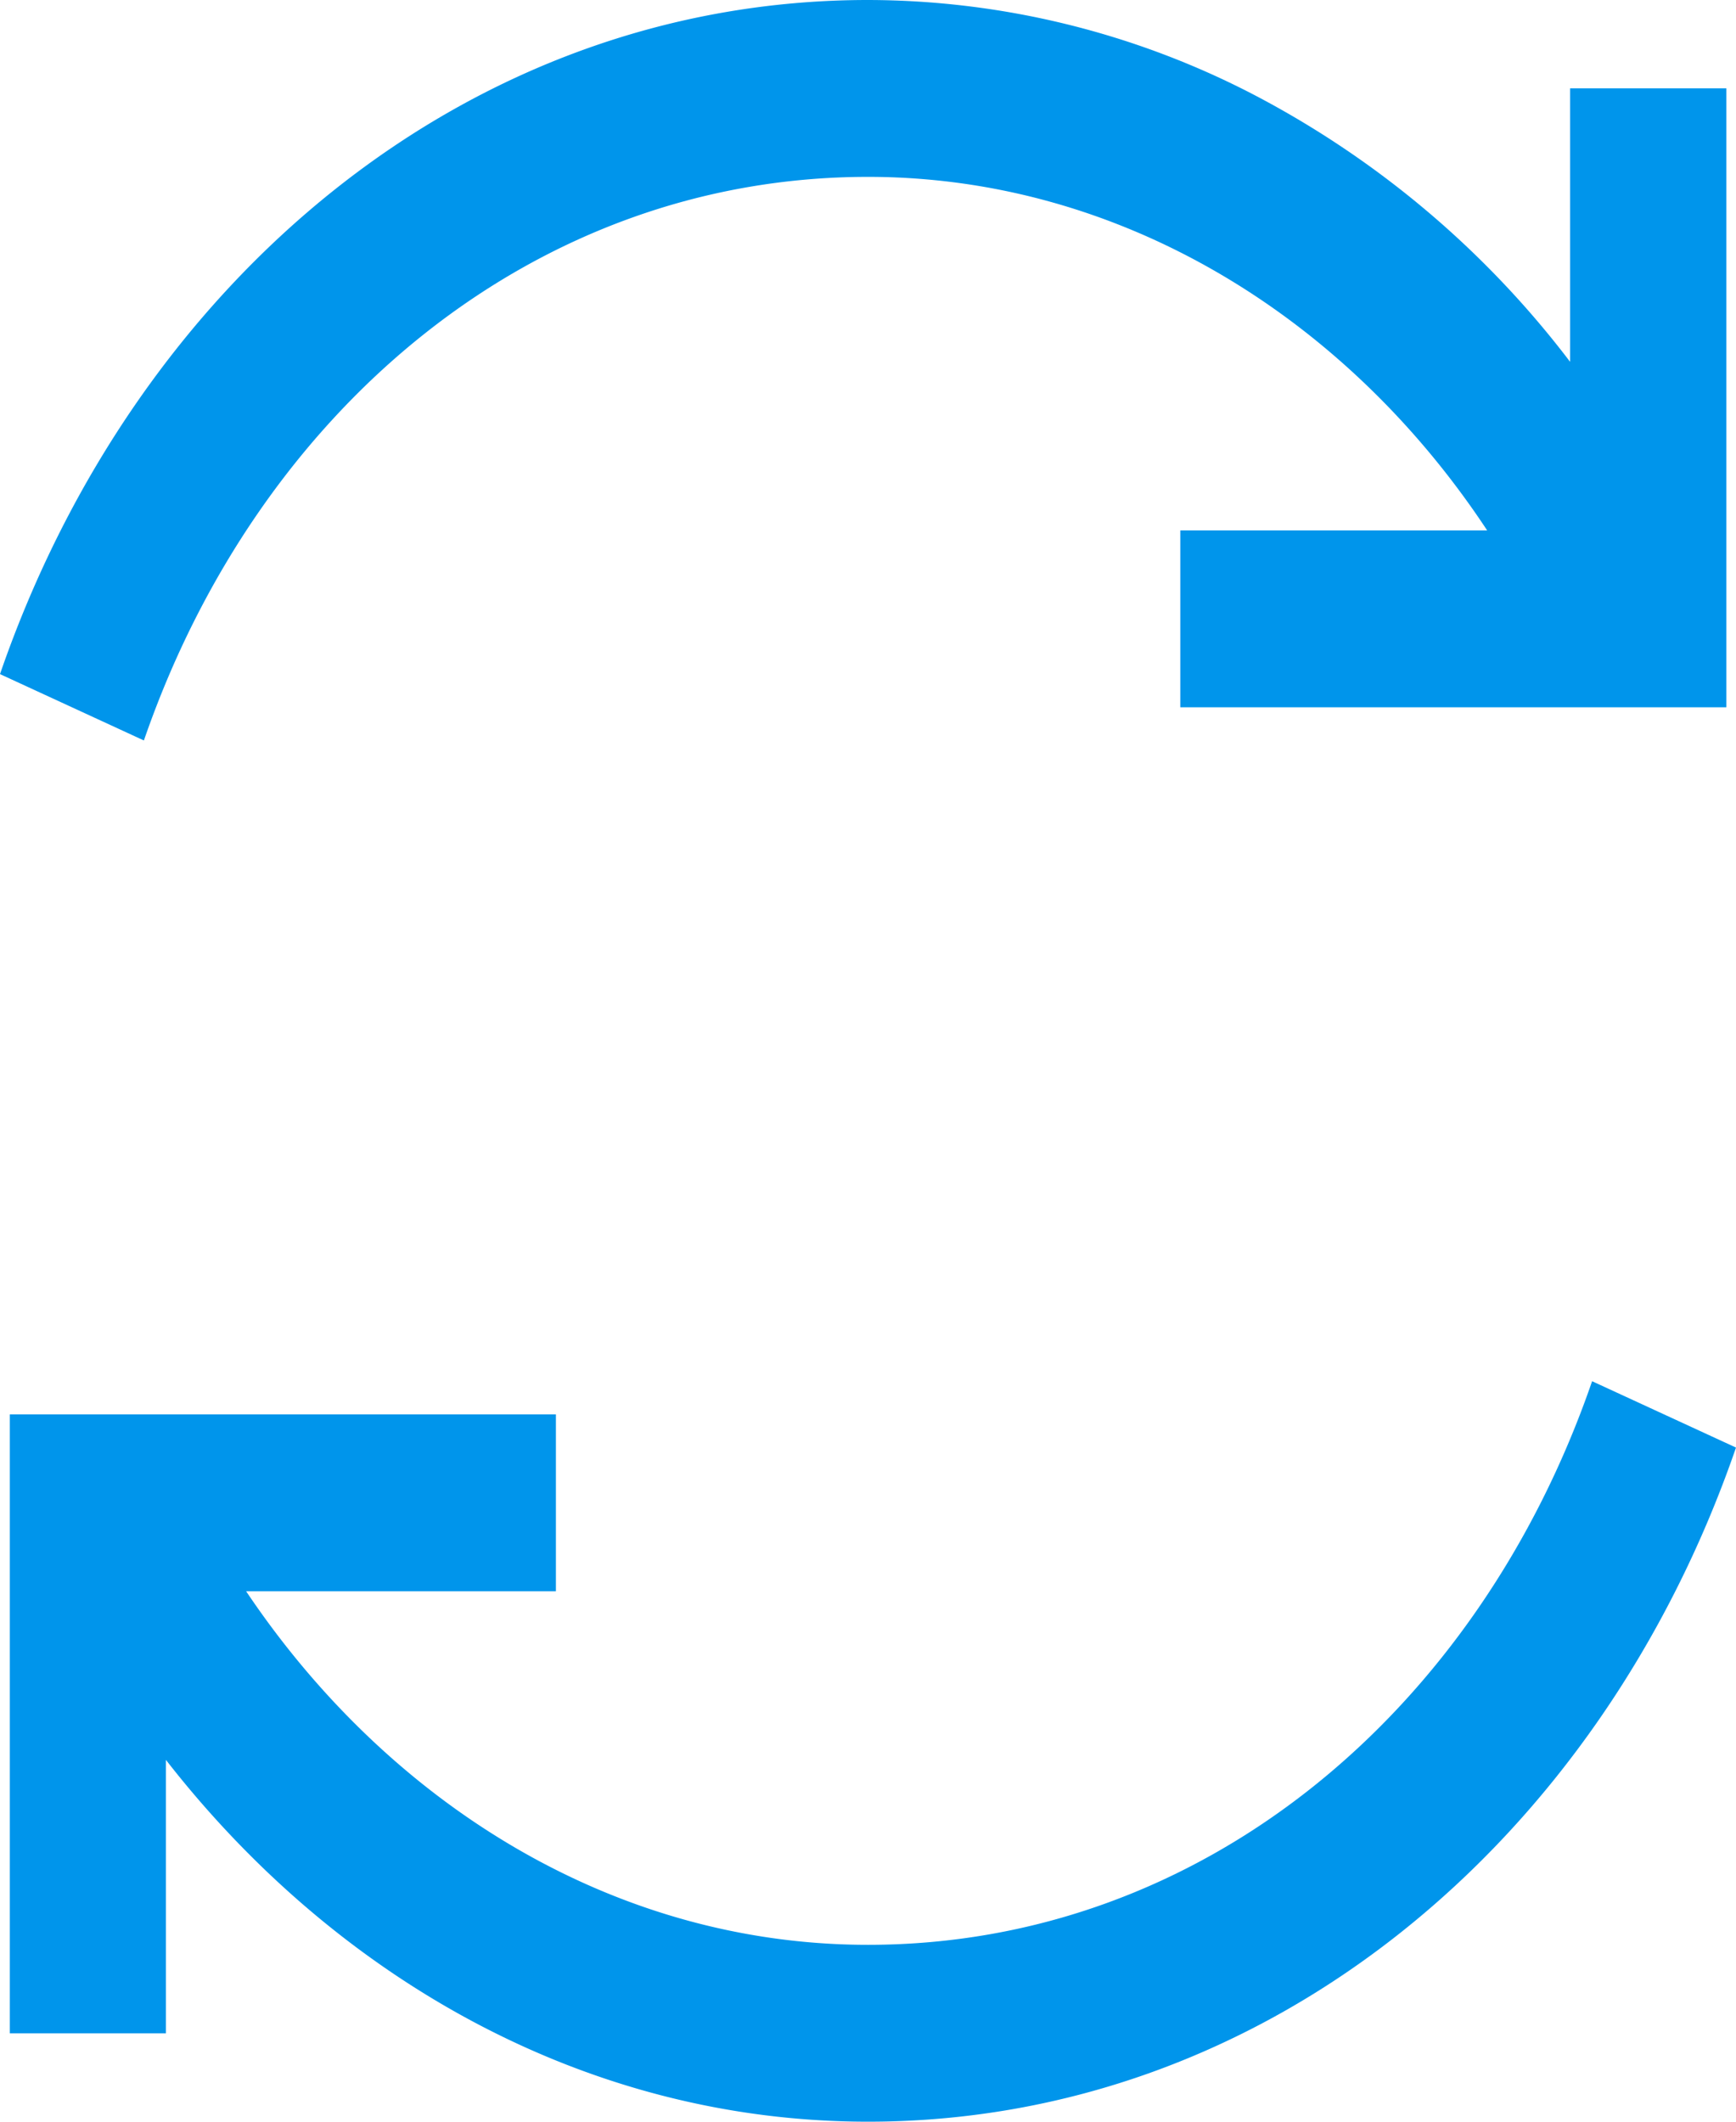
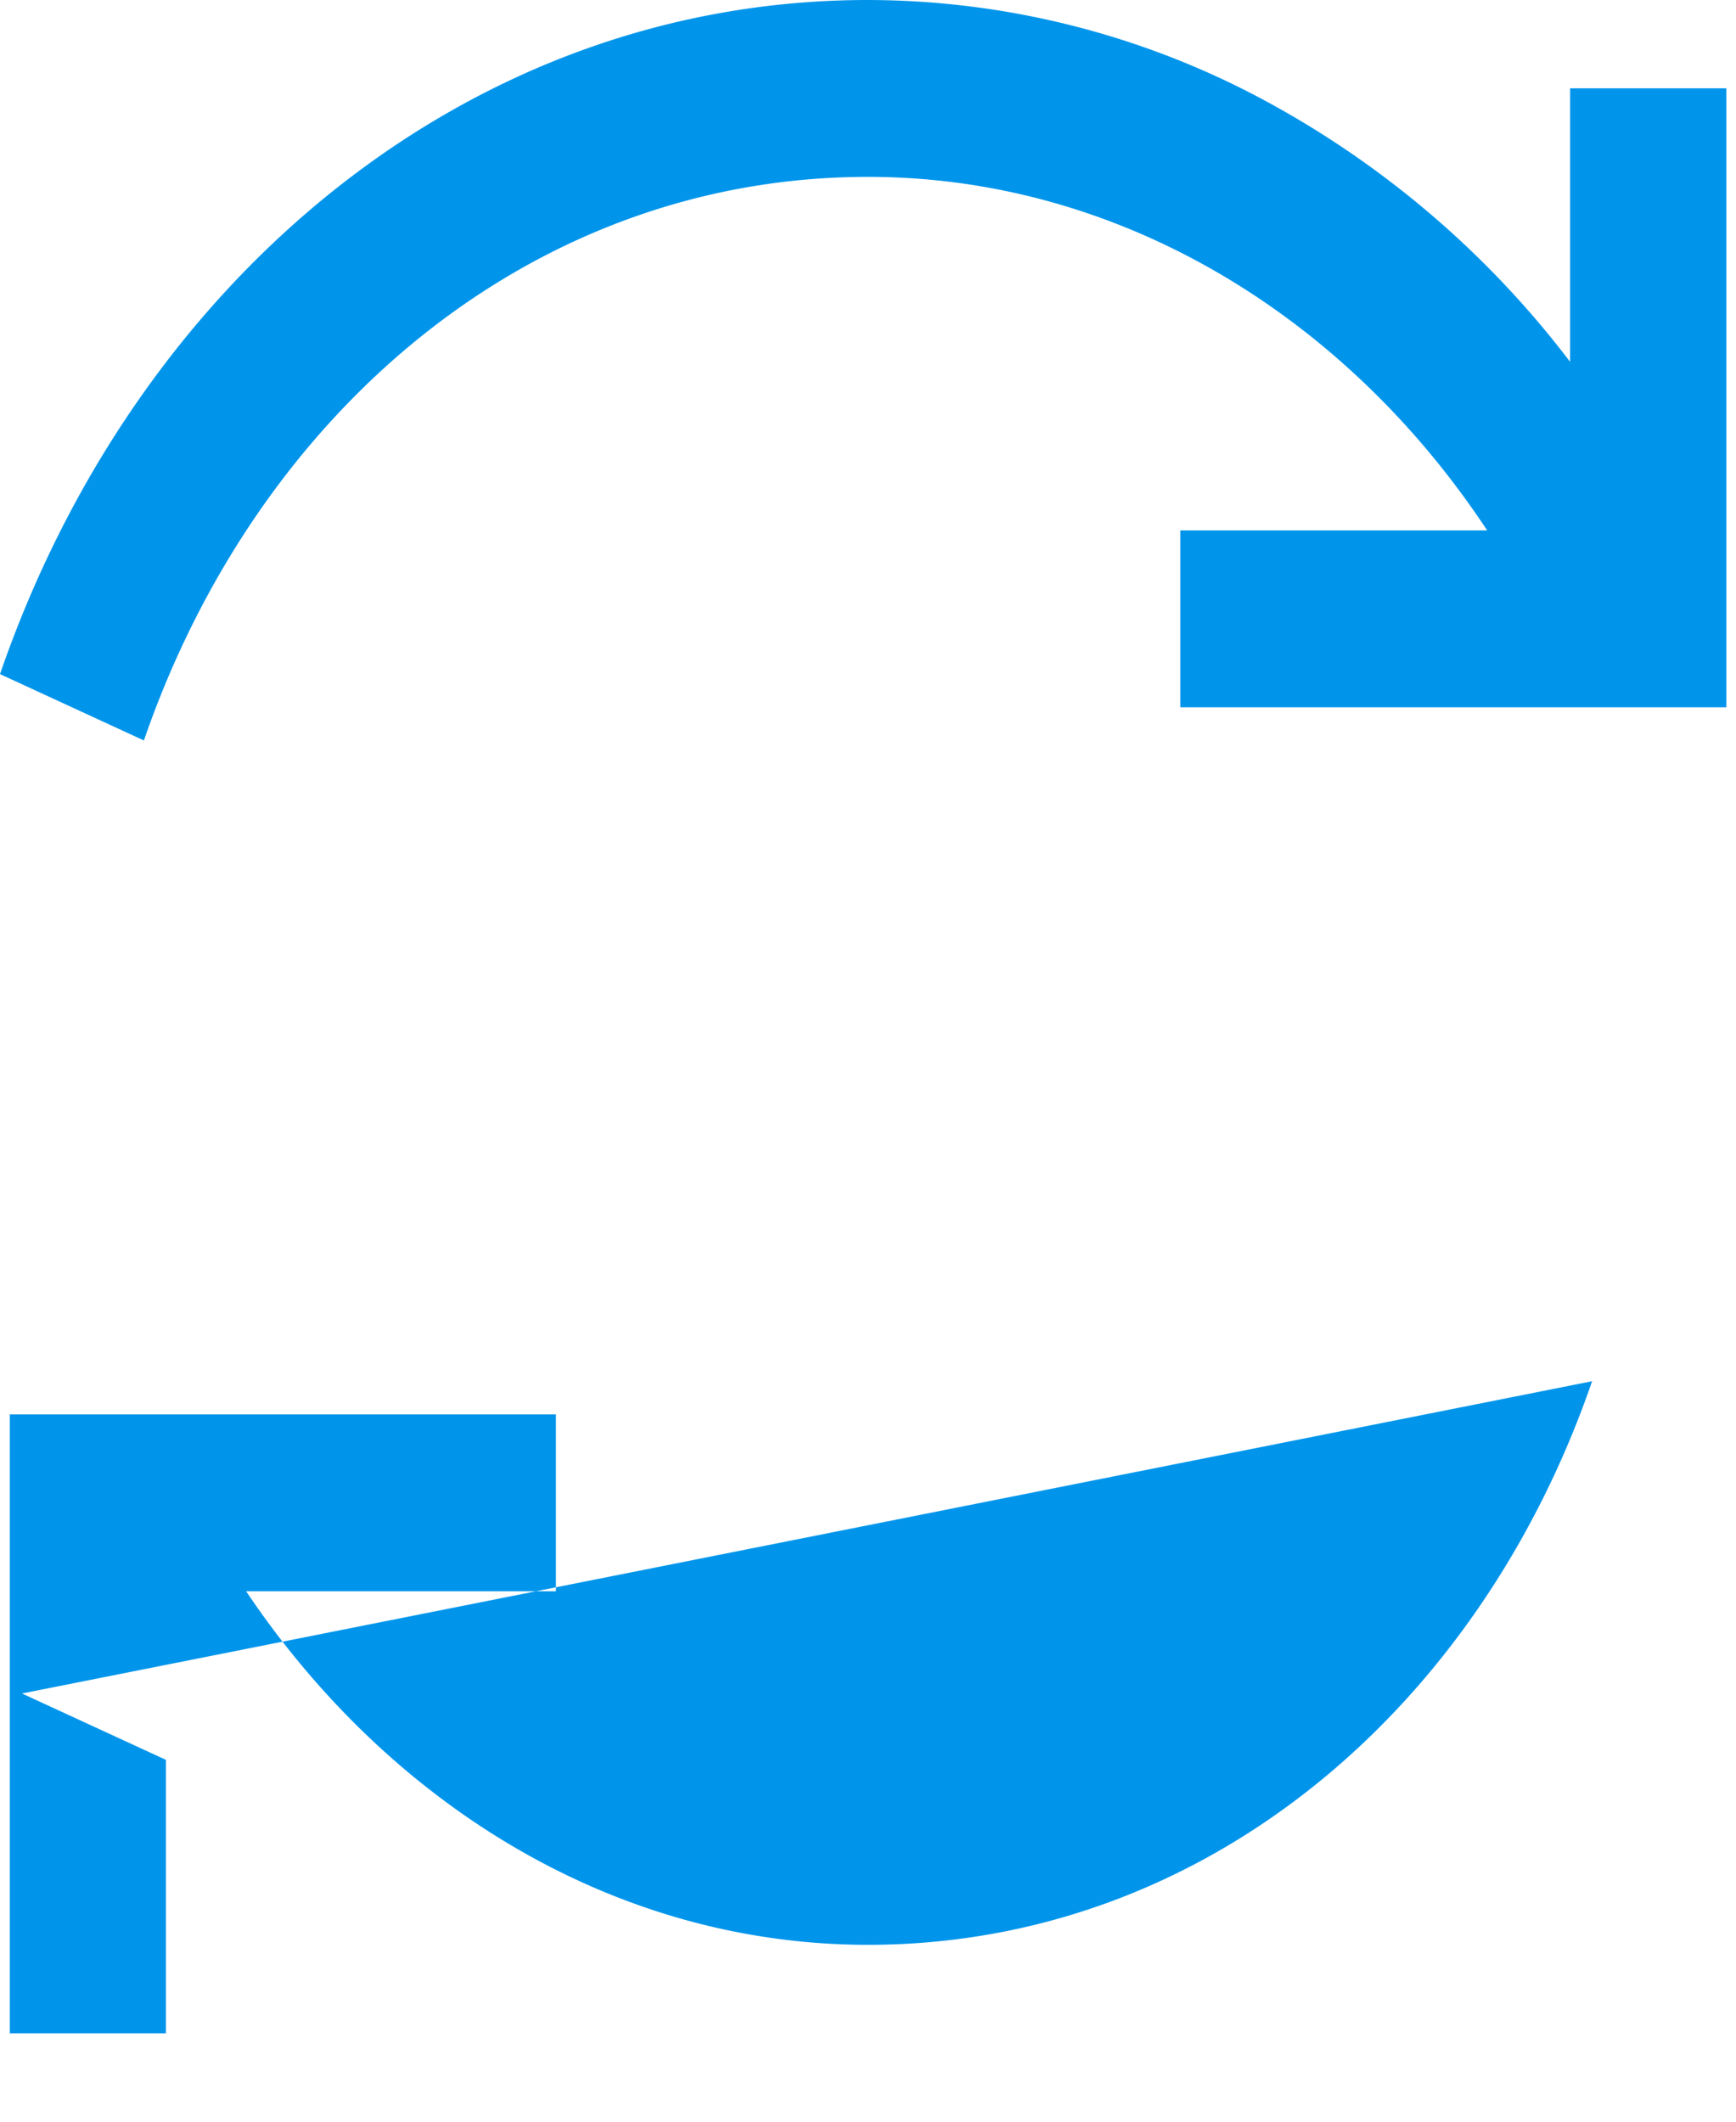
<svg xmlns="http://www.w3.org/2000/svg" width="9" height="11" viewBox="0 0 9 11" fill="none">
-   <path d="M4.5 0C2.433 0 .705 1.448 0 3.495l.746.344C1.336 2.127 2.765.917 4.5.917c1.31 0 2.481.728 3.21 1.833H6.119v.917H8.95V.458h-.81v1.418A4.924 4.924 0 006.5.491 4.352 4.352 0 004.5 0zm3.754 7.161c-.59 1.712-2.019 2.922-3.754 2.922-1.325 0-2.49-.739-3.224-1.833h1.606v-.917H.051v3.209H.86V9.124C1.745 10.26 3.042 11 4.5 11 6.567 11 8.295 9.552 9 7.505l-.746-.344z" fill="#0095EB" />
+   <path d="M4.5 0C2.433 0 .705 1.448 0 3.495l.746.344C1.336 2.127 2.765.917 4.5.917c1.31 0 2.481.728 3.21 1.833H6.119v.917H8.95V.458h-.81v1.418A4.924 4.924 0 006.5.491 4.352 4.352 0 004.5 0zm3.754 7.161c-.59 1.712-2.019 2.922-3.754 2.922-1.325 0-2.49-.739-3.224-1.833h1.606v-.917H.051v3.209H.86V9.124l-.746-.344z" fill="#0095EB" />
</svg>